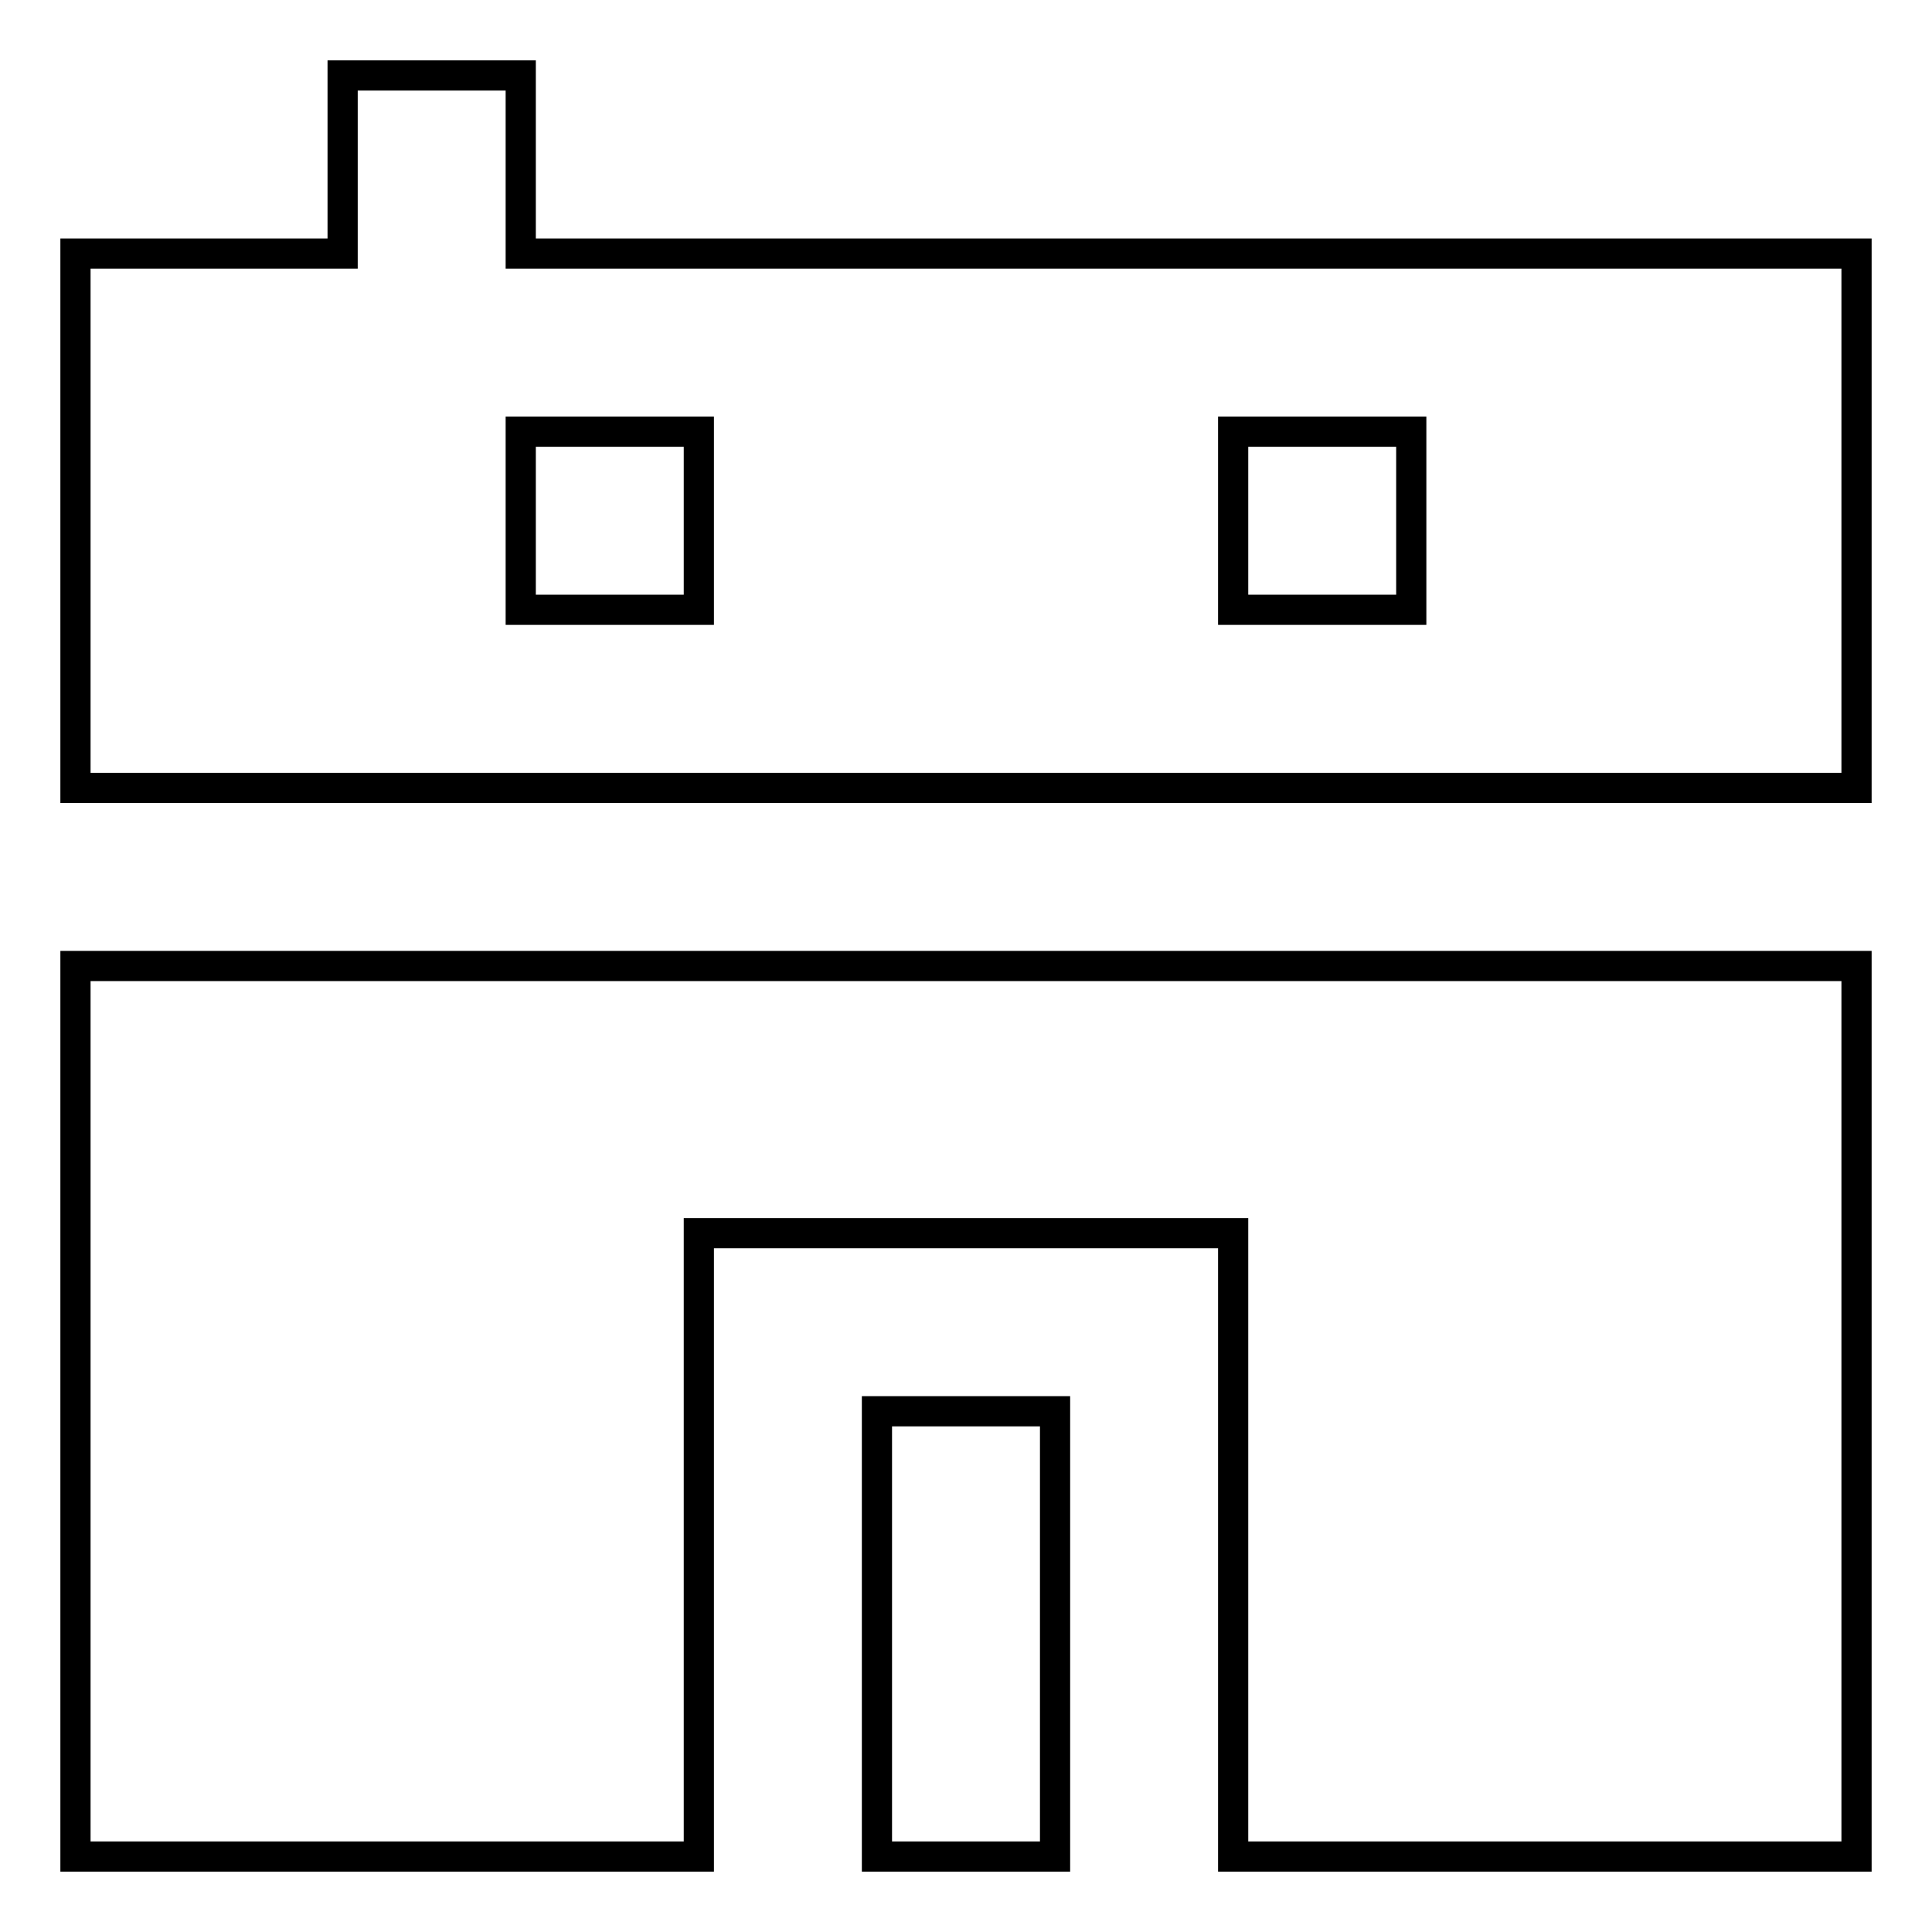
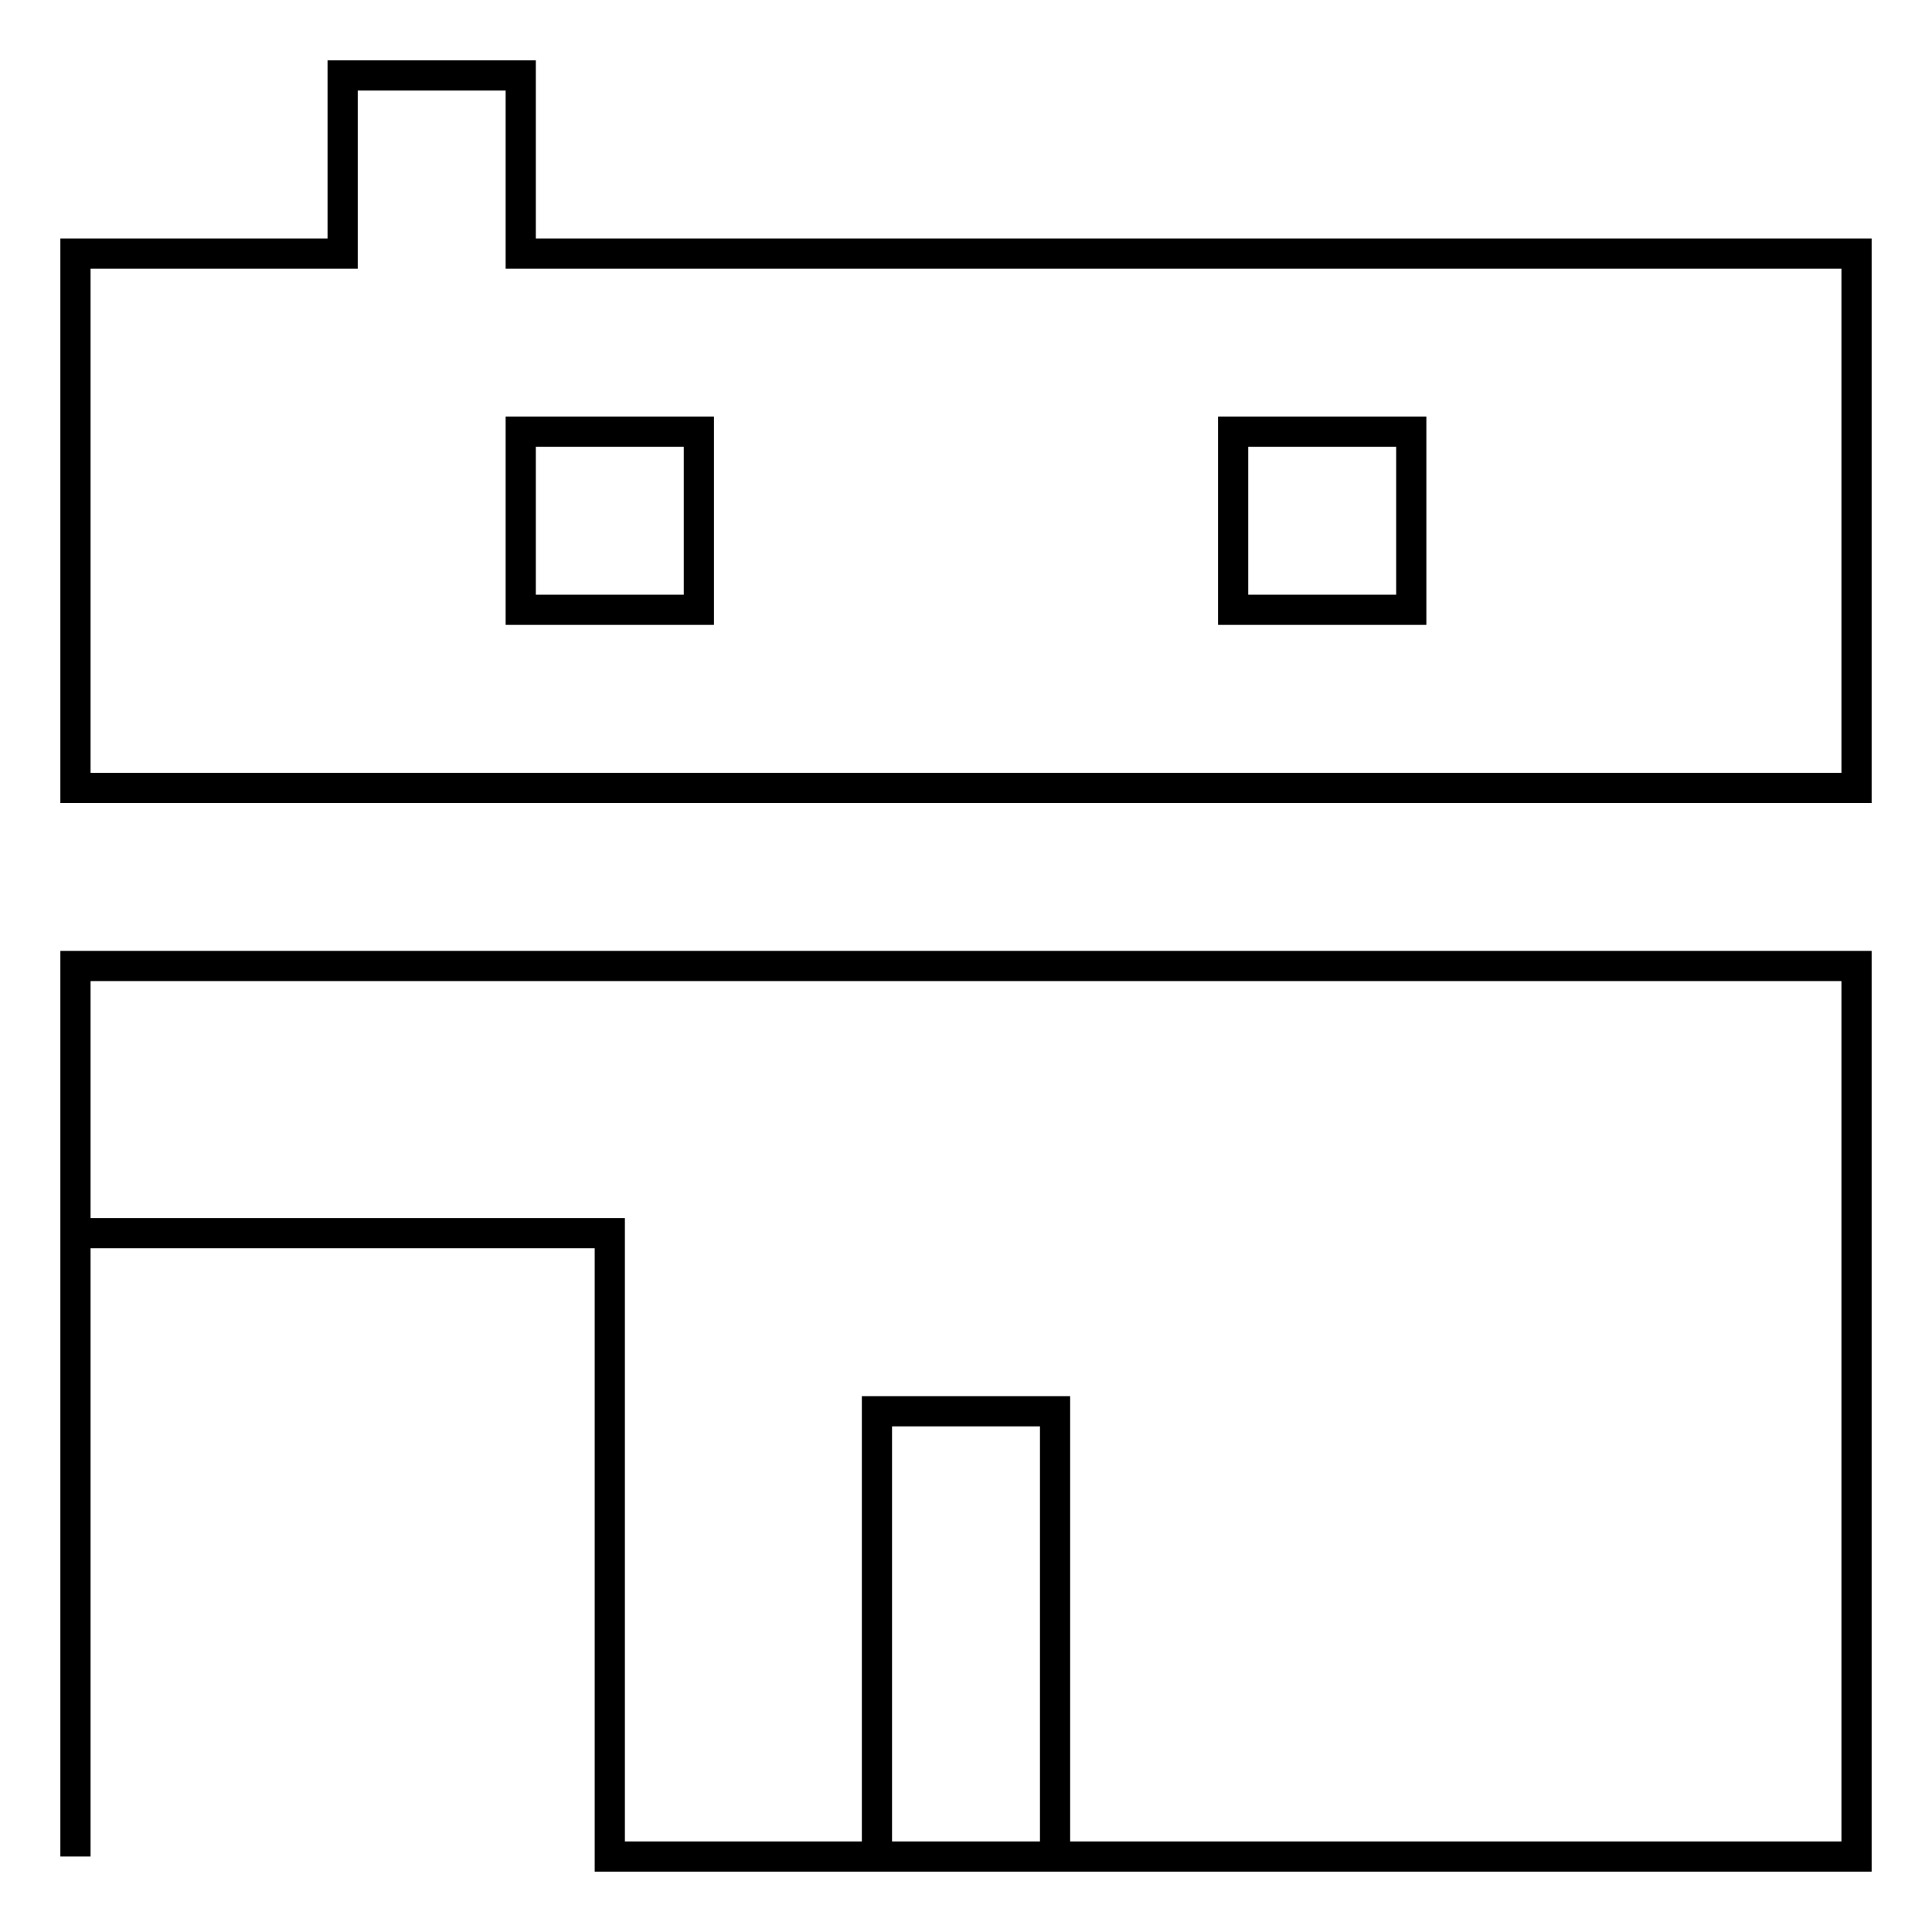
<svg xmlns="http://www.w3.org/2000/svg" version="1.1" x="0px" y="0px" viewBox="0 0 256 256" enable-background="new 0 0 256 256" xml:space="preserve">
  <g>
-     <path stroke-width="4" fill-opacity="0" stroke="#000000" d="M69,33.6V10H45.4v23.6H10v70.8h236V33.6H69z M92.6,80.8H69V57.2h23.6V80.8z M187,80.8h-23.6V57.2H187V80.8z  M10,246h82.6v-82.6h70.8V246H246V128H10V246z M116.2,187h23.6v59h-23.6V187z" />
+     <path stroke-width="4" fill-opacity="0" stroke="#000000" d="M69,33.6V10H45.4v23.6H10v70.8h236V33.6H69z M92.6,80.8H69V57.2h23.6V80.8z M187,80.8h-23.6V57.2H187V80.8z  M10,246v-82.6h70.8V246H246V128H10V246z M116.2,187h23.6v59h-23.6V187z" />
  </g>
</svg>